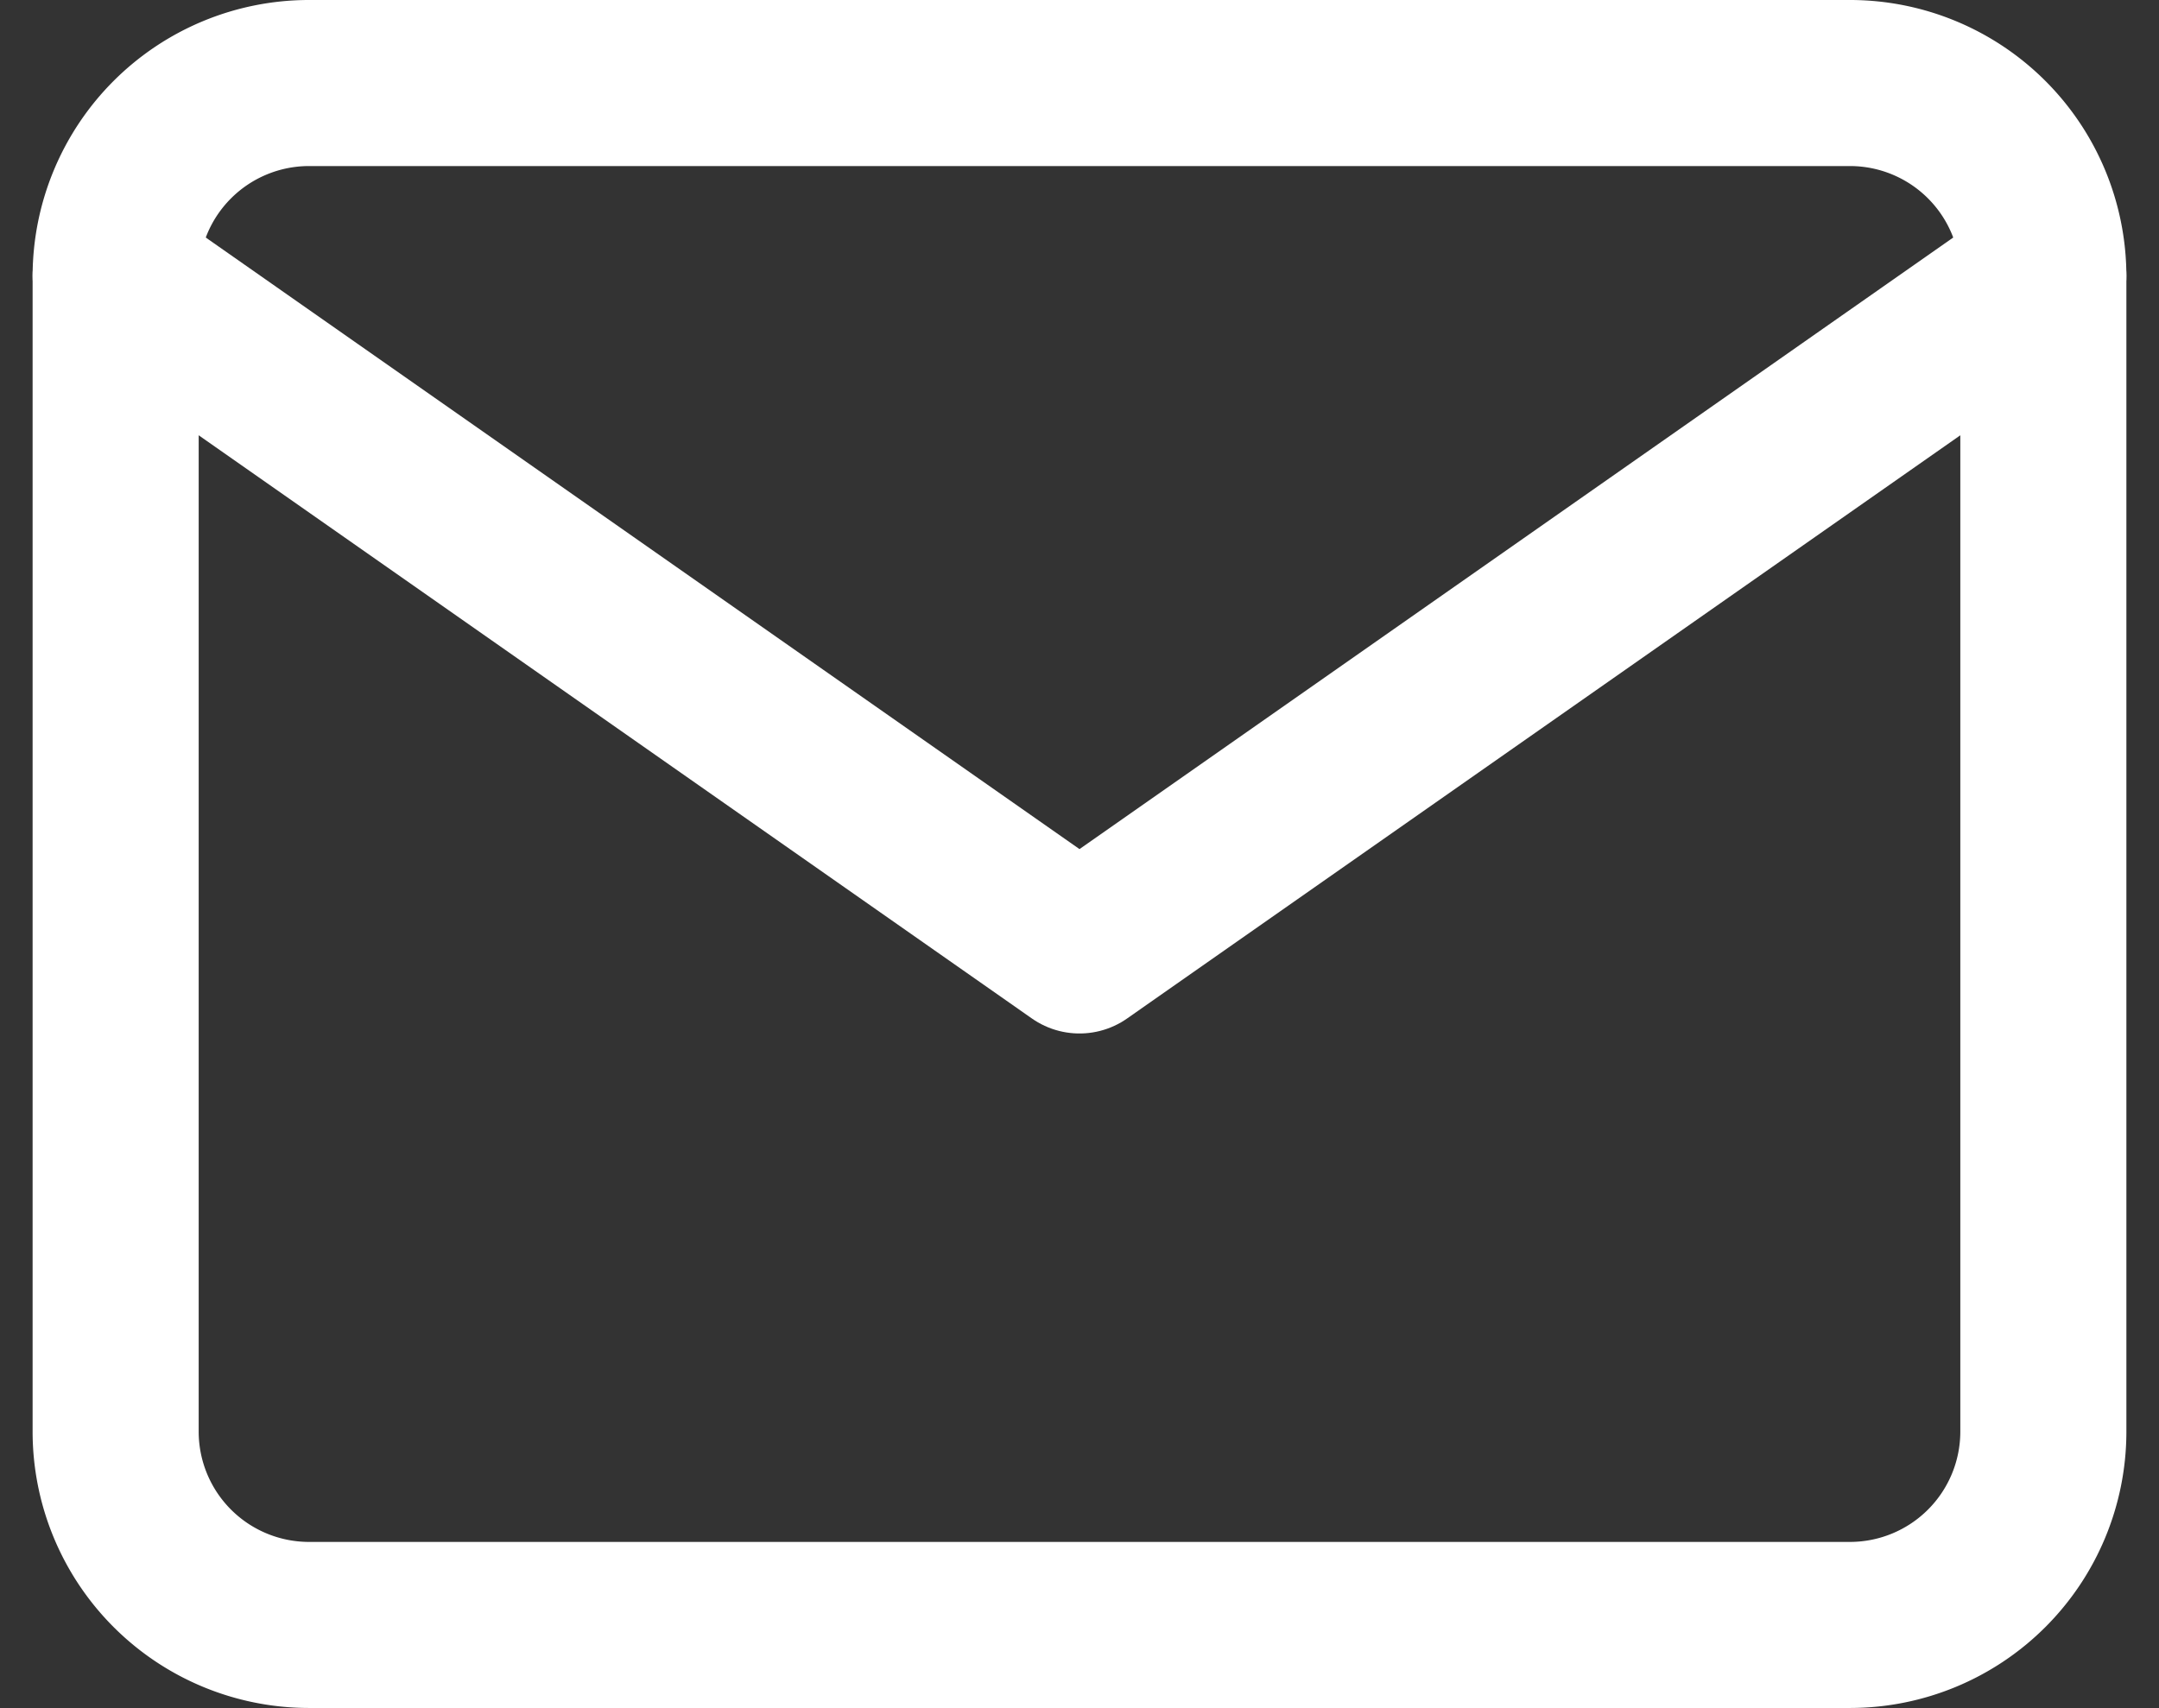
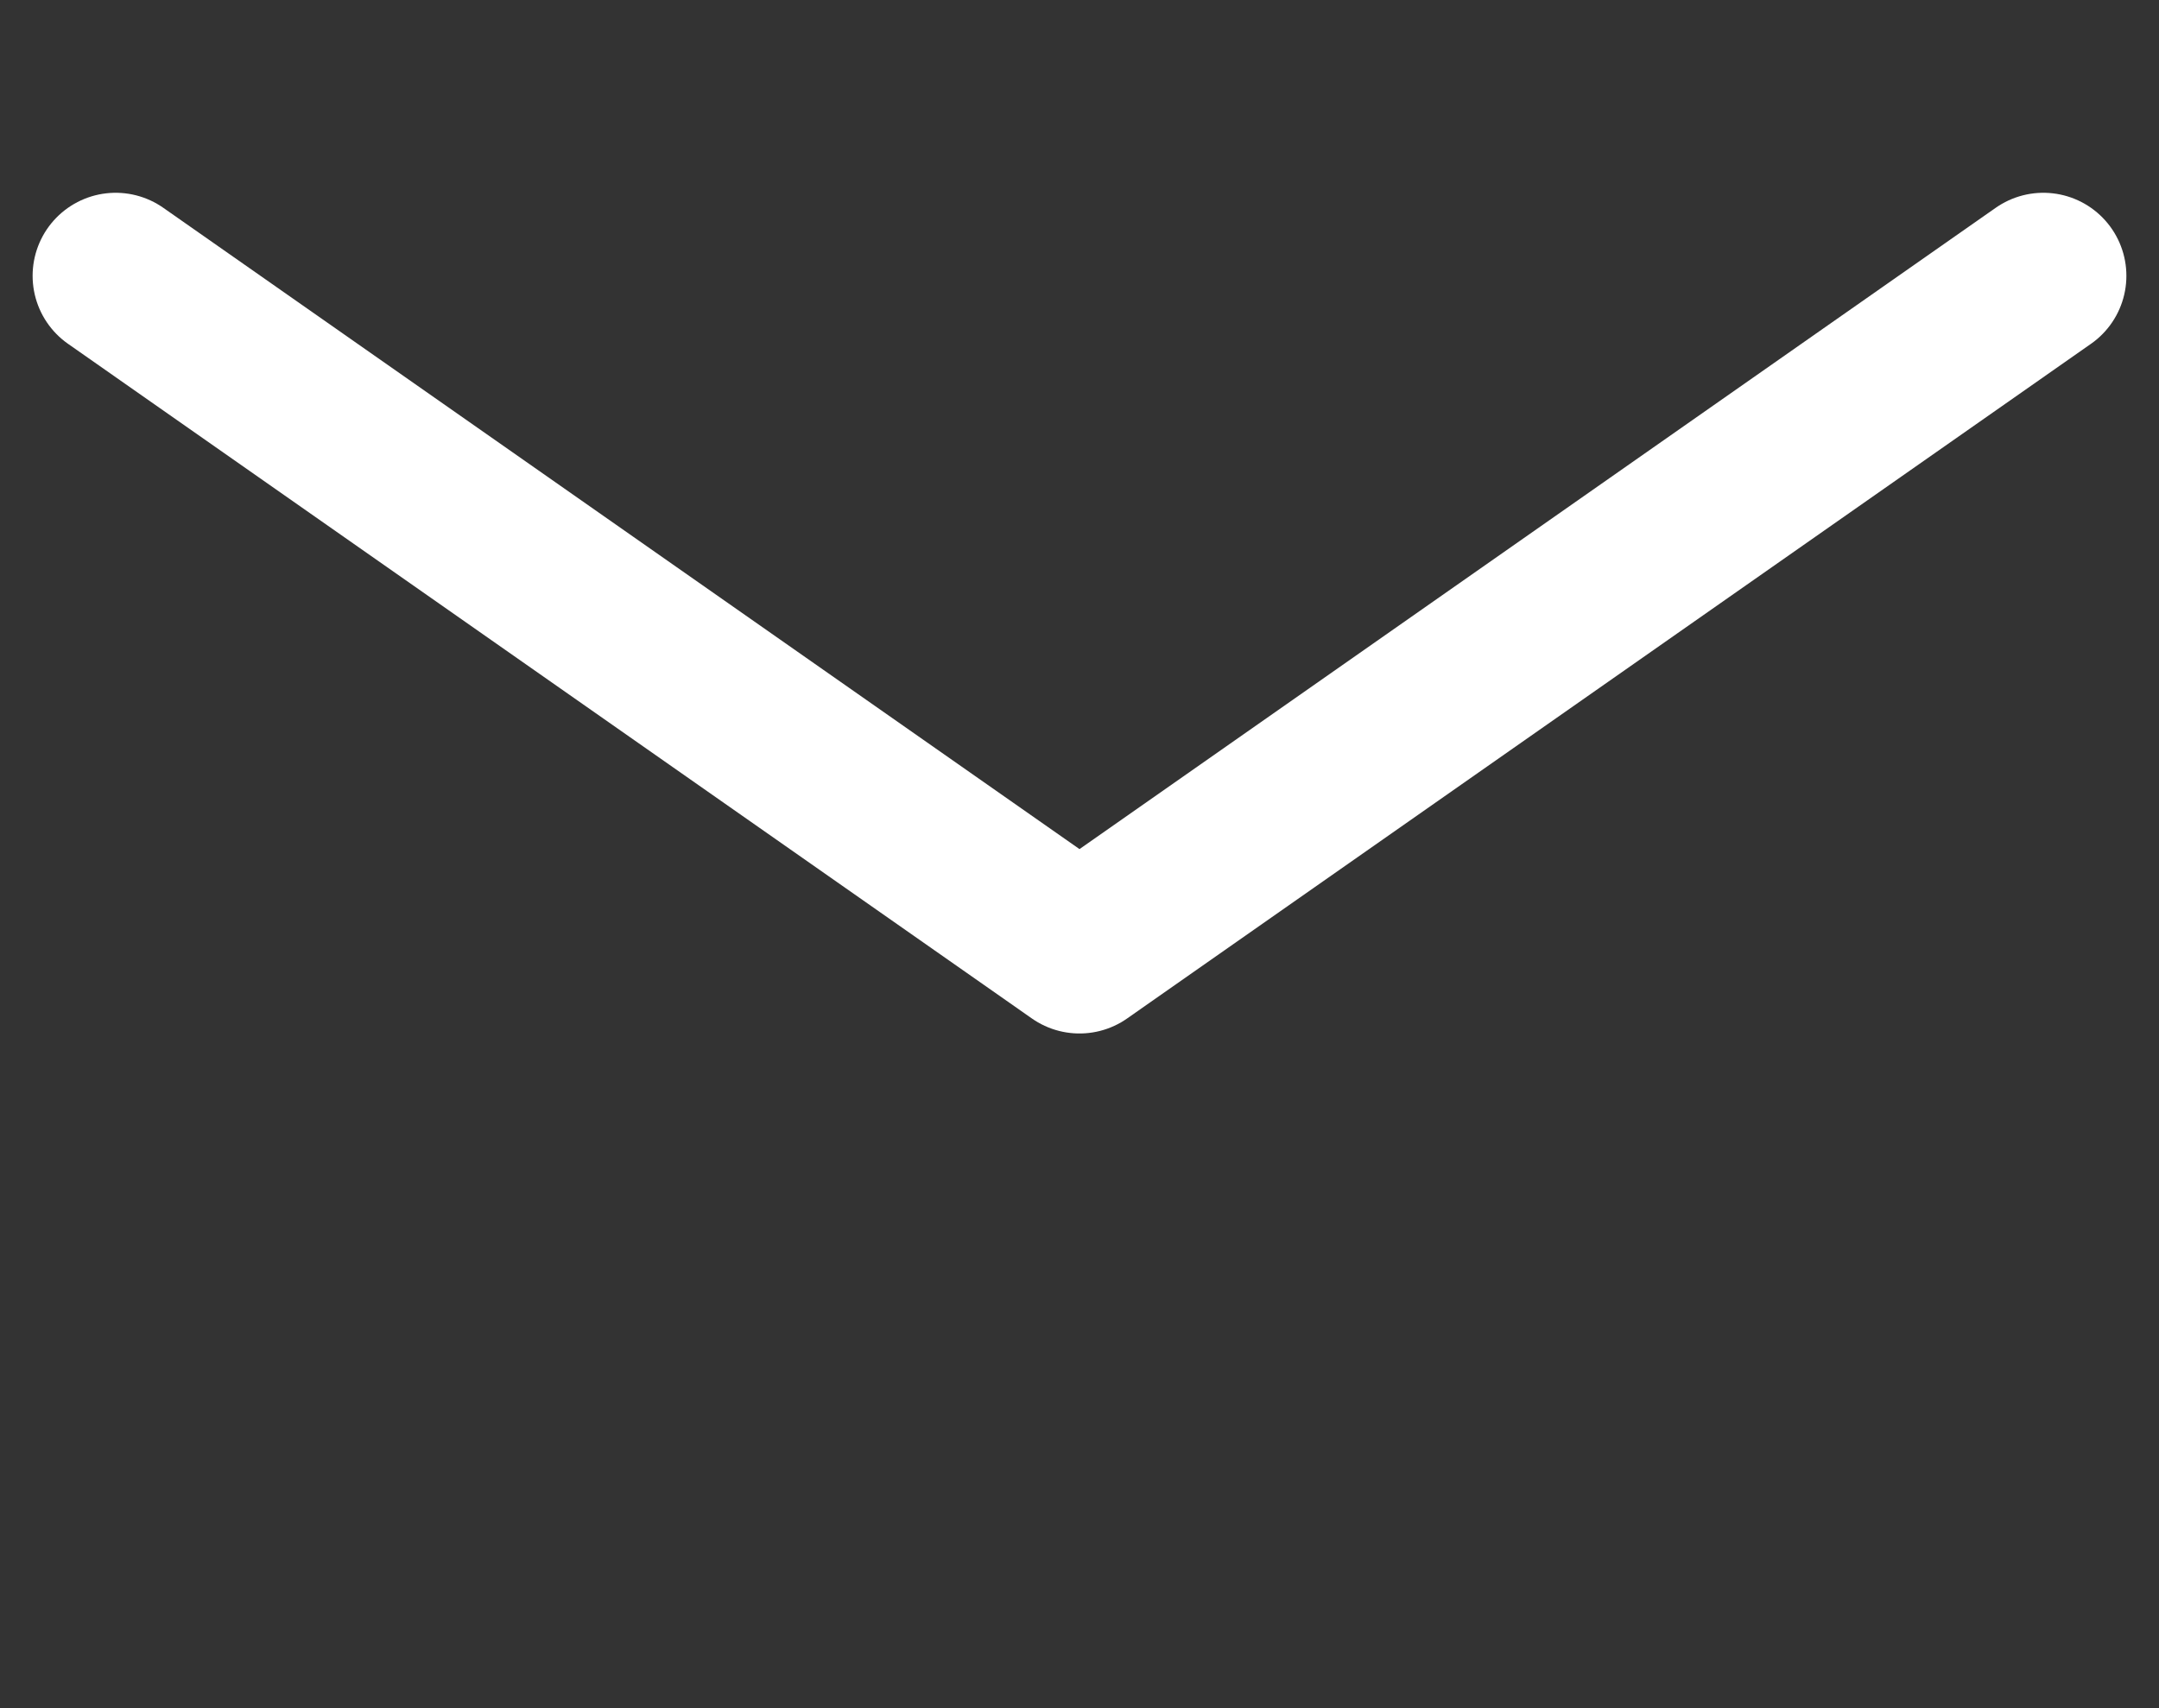
<svg xmlns="http://www.w3.org/2000/svg" width="14.3" height="11.314" viewBox="0 0 14.3 11.314">
  <rect x="0" y="0" width="14.3" height="11.314" fill="#333333" stroke="none" />
  <g id="Group_48" data-name="Group 48" transform="translate(-0.234 -0.45)">
-     <path id="Path_217" data-name="Path 217" d="M2.277,1H12.491a1.281,1.281,0,0,1,1.277,1.277V9.937a1.281,1.281,0,0,1-1.277,1.277H2.277A1.281,1.281,0,0,1,1,9.937V2.277A1.281,1.281,0,0,1,2.277,1Z" fill="none" stroke="#fff" stroke-linecap="round" stroke-linejoin="round" stroke-width="1.1" fill-rule="evenodd" />
    <path id="Path_218" data-name="Path 218" d="M13.768,3,7.384,7.469,1,3" transform="translate(0 -0.723)" fill="none" stroke="#fff" stroke-linecap="round" stroke-linejoin="round" stroke-width="1.1" fill-rule="evenodd" />
  </g>
</svg>